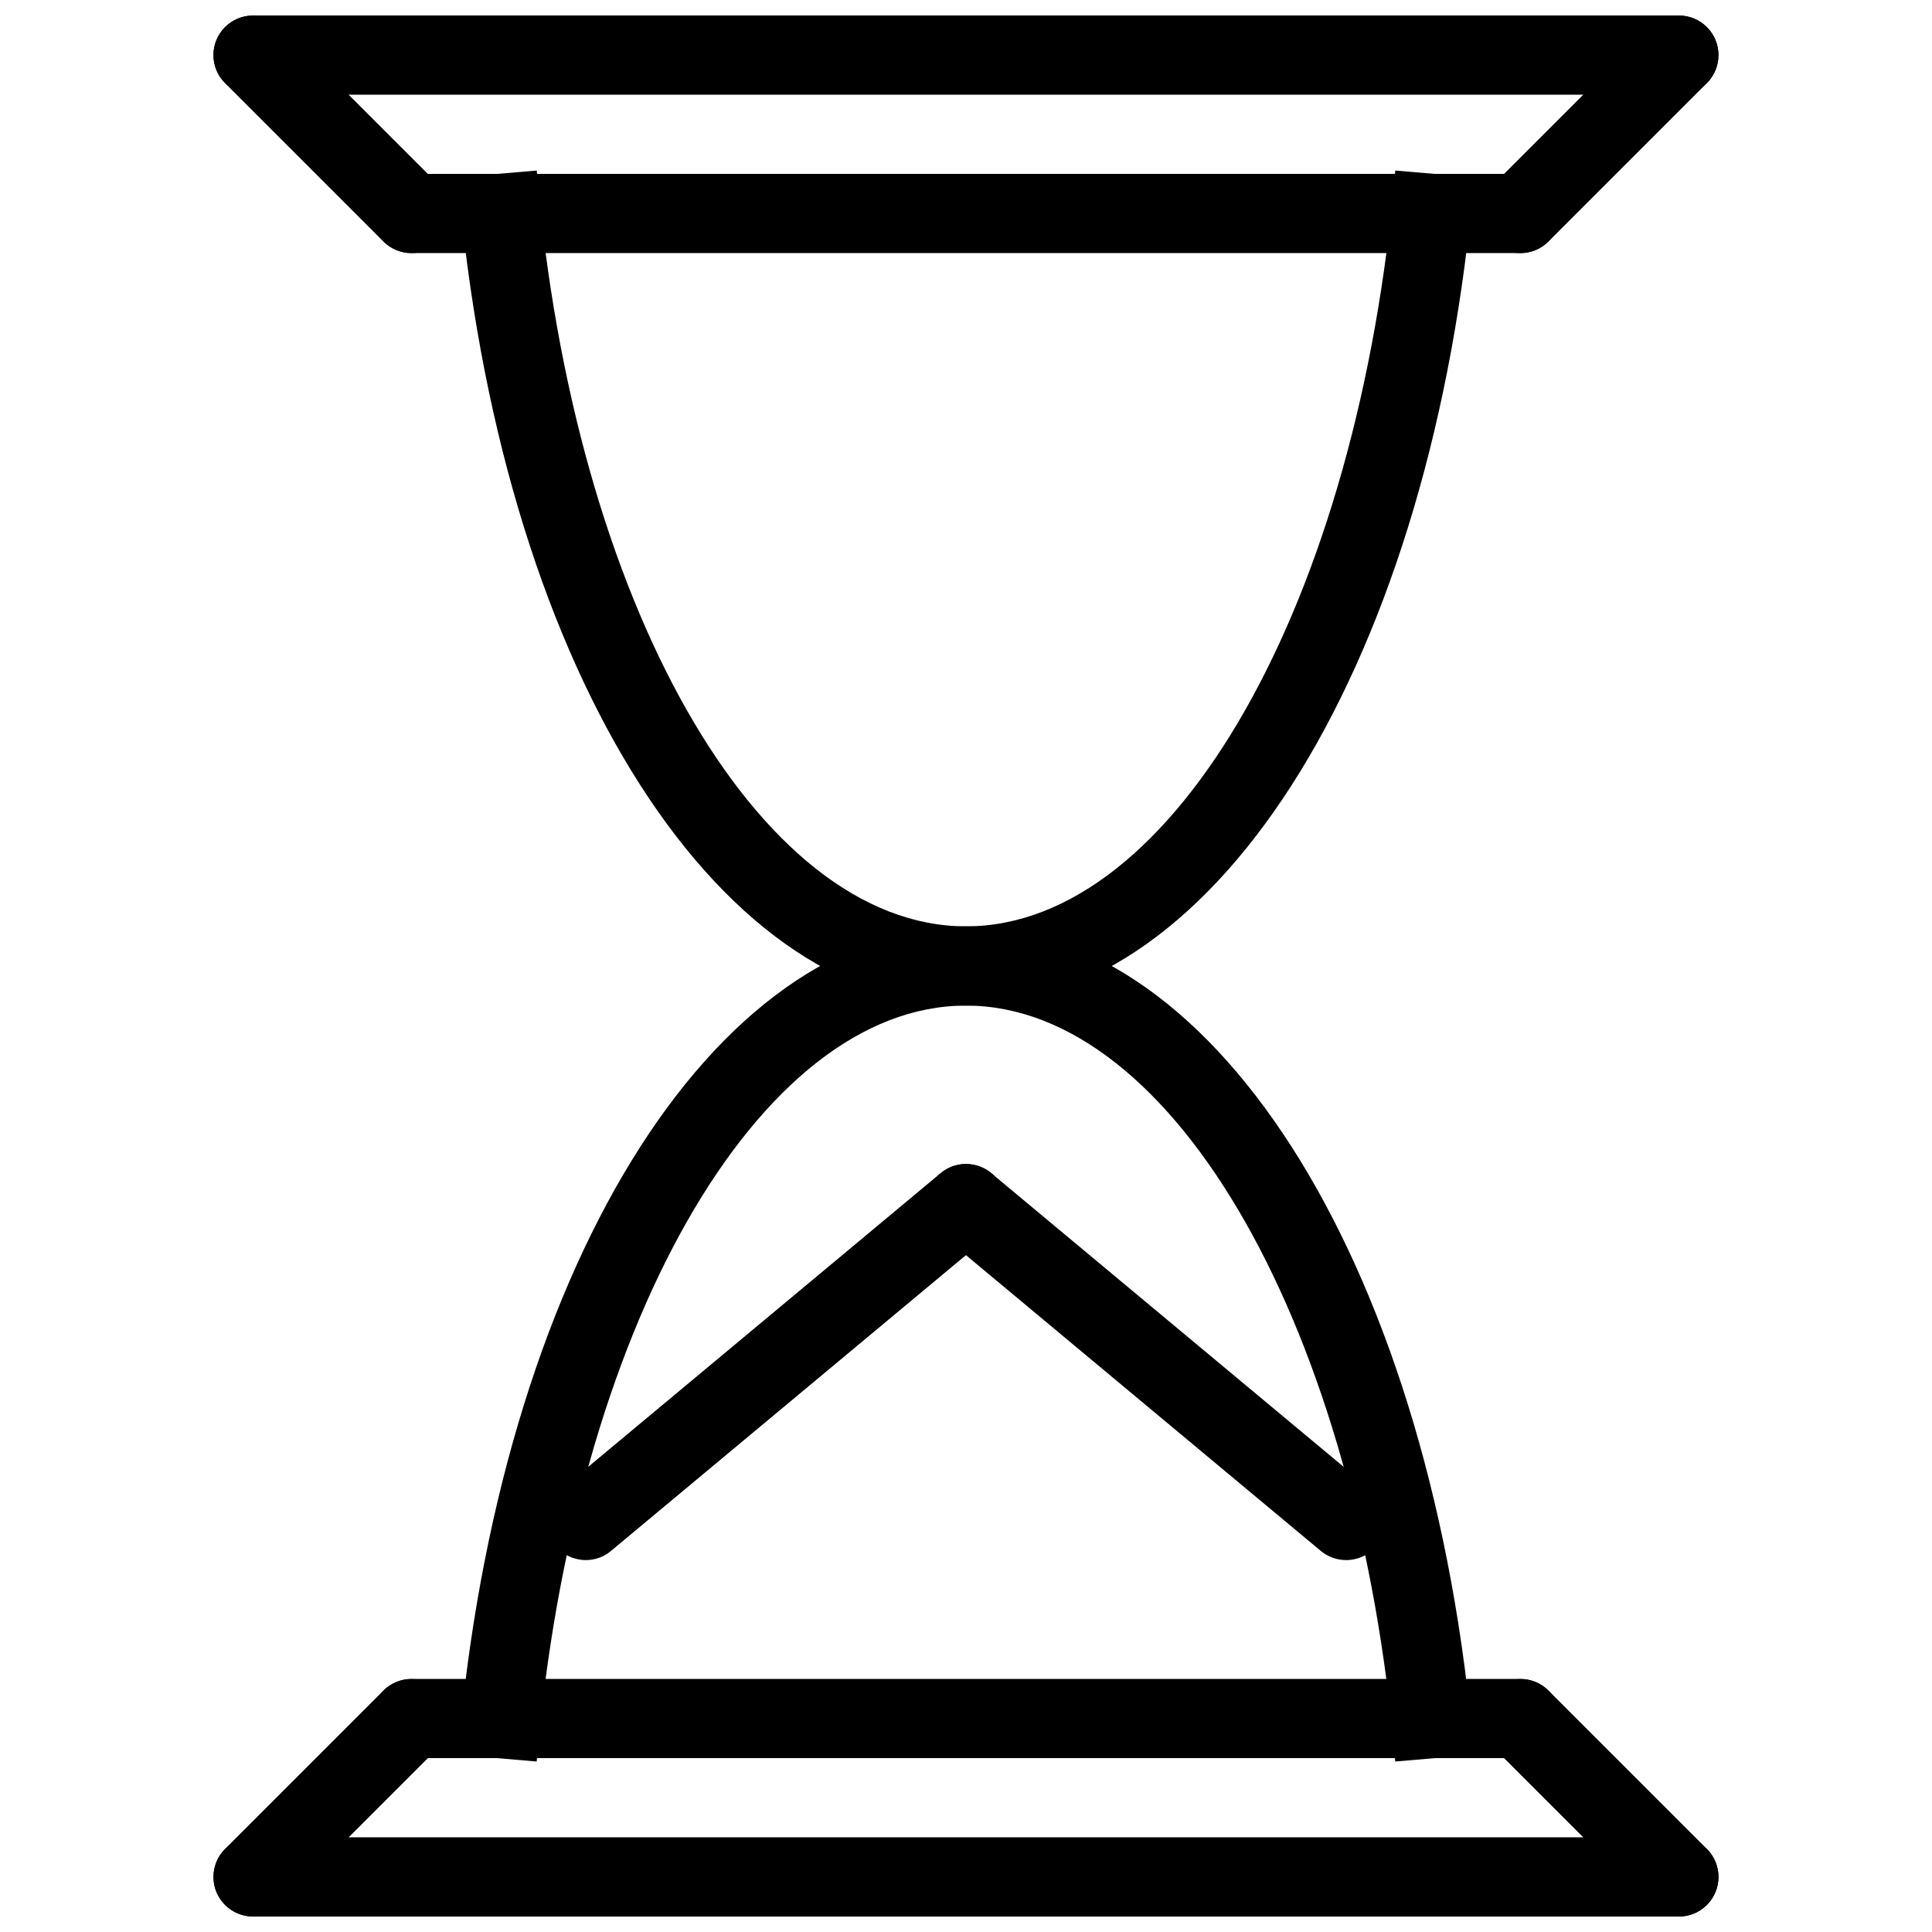
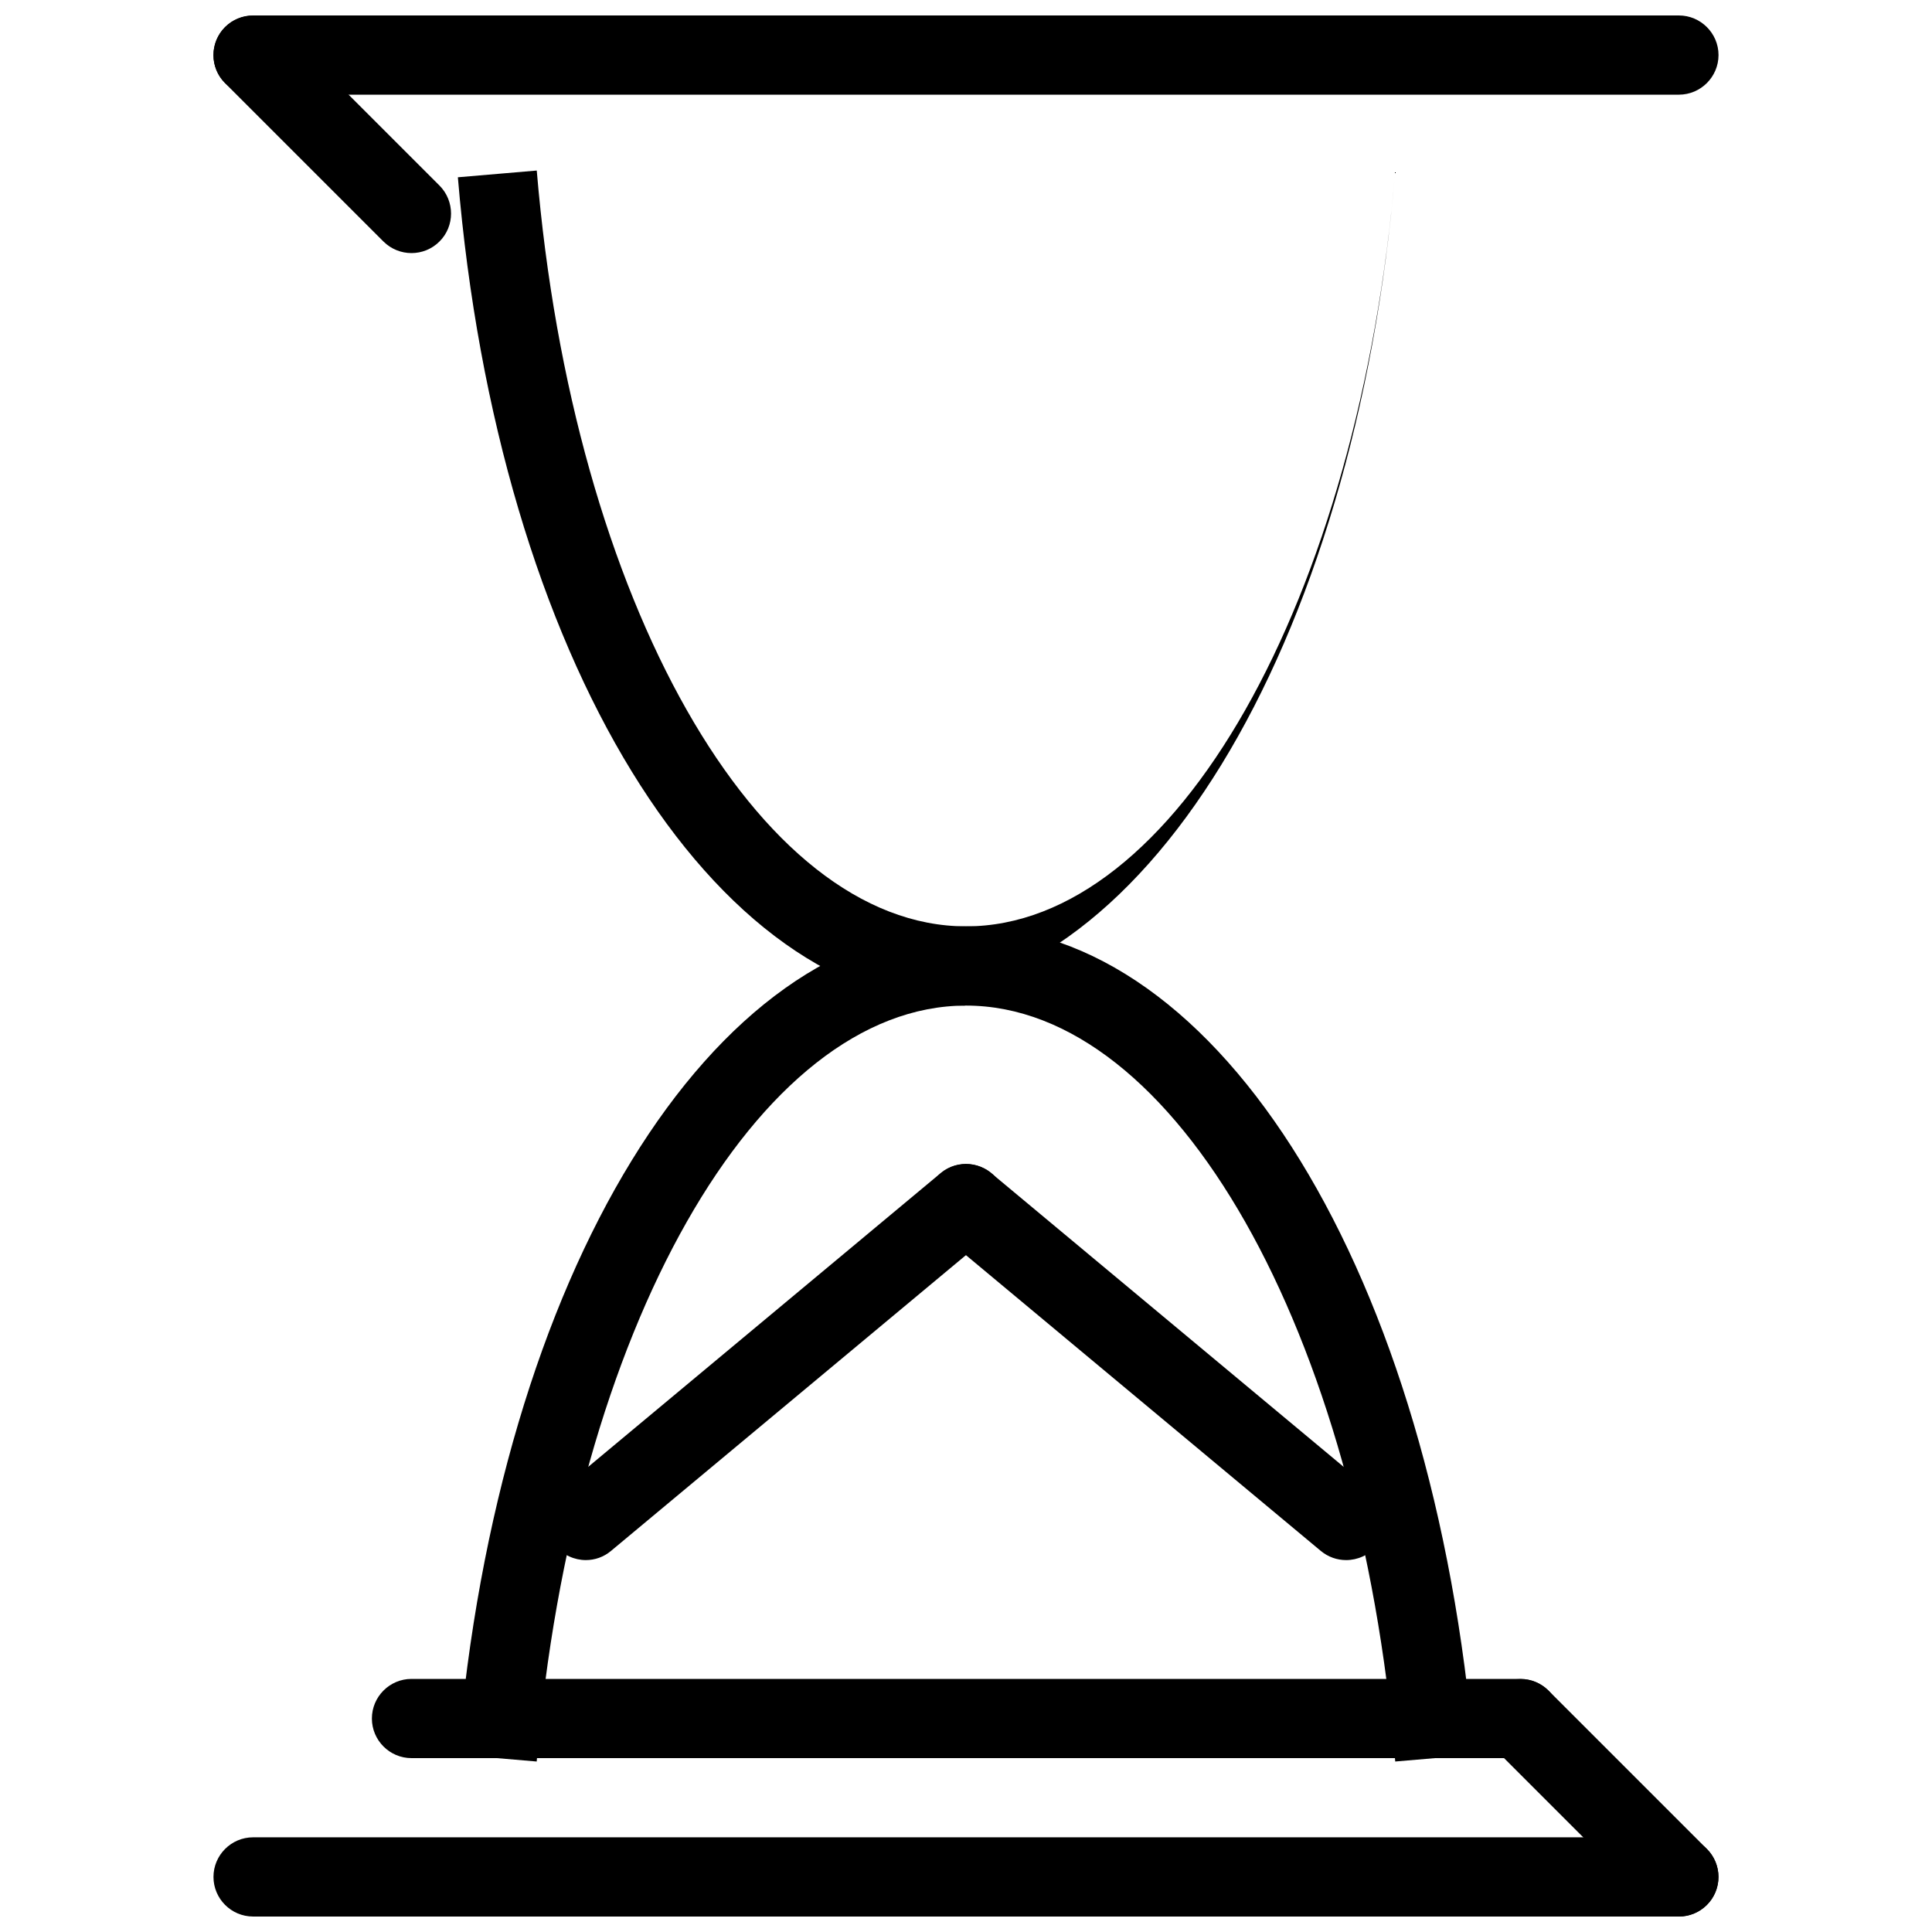
<svg xmlns="http://www.w3.org/2000/svg" width="800px" height="800px" version="1.1" viewBox="144 144 512 512">
  <defs>
    <clipPath id="f">
      <path d="m200 630h400v21.902h-400z" />
    </clipPath>
    <clipPath id="e">
      <path d="m200 588h64v63.902h-64z" />
    </clipPath>
    <clipPath id="d">
      <path d="m536 588h64v63.902h-64z" />
    </clipPath>
    <clipPath id="c">
      <path d="m200 148.09h400v21.906h-400z" />
    </clipPath>
    <clipPath id="b">
      <path d="m200 148.09h64v63.906h-64z" />
    </clipPath>
    <clipPath id="a">
-       <path d="m536 148.09h64v63.906h-64z" />
-     </clipPath>
+       </clipPath>
  </defs>
  <path d="m500.74 557.44c-2.371 0-4.746-0.797-6.719-2.434l-100.74-83.969c-4.449-3.715-5.059-10.328-1.344-14.777 3.738-4.43 10.309-5.059 14.801-1.324l100.76 83.969c4.449 3.695 5.059 10.328 1.324 14.758-2.078 2.477-5.059 3.777-8.082 3.777z" />
  <path d="m299.26 557.44c-3.023 0-6.004-1.324-8.082-3.777-3.715-4.473-3.106-11.062 1.344-14.801l100.76-83.969c4.473-3.758 11.082-3.066 14.801 1.324 3.738 4.449 3.106 11.02-1.344 14.777l-100.76 83.969c-1.973 1.68-4.367 2.477-6.719 2.477z" />
  <g clip-path="url(#f)">
    <path d="m588.93 651.9h-377.86c-5.793 0-10.496-4.723-10.496-10.496s4.703-10.496 10.496-10.496h377.86c5.773 0 10.496 4.723 10.496 10.496s-4.723 10.496-10.496 10.496z" />
  </g>
  <path d="m546.94 609.92h-293.89c-5.793 0-10.496-4.723-10.496-10.496s4.703-10.496 10.496-10.496h293.89c5.773 0 10.496 4.723 10.496 10.496s-4.723 10.496-10.496 10.496z" />
  <g clip-path="url(#e)">
-     <path d="m211.07 651.9c-2.688 0-5.375-1.027-7.43-3.066-4.094-4.051-4.094-10.746 0-14.84l41.984-41.984c4.094-4.051 10.746-4.051 14.84 0 4.094 4.094 4.094 10.789 0 14.84l-41.984 41.984c-2.035 2.035-4.723 3.066-7.41 3.066z" />
-   </g>
+     </g>
  <g clip-path="url(#d)">
    <path d="m588.93 651.9c-2.688 0-5.375-1.027-7.43-3.066l-41.984-41.984c-4.094-4.051-4.094-10.746 0-14.84 4.074-4.051 10.746-4.051 14.84 0l41.984 41.984c4.074 4.094 4.074 10.789 0 14.84-2.035 2.035-4.723 3.066-7.41 3.066z" />
  </g>
  <g clip-path="url(#c)">
    <path d="m588.93 169.09h-377.86c-5.793 0-10.496-4.723-10.496-10.496 0-5.773 4.703-10.496 10.496-10.496h377.86c5.773 0 10.496 4.723 10.496 10.496 0 5.773-4.723 10.496-10.496 10.496z" />
  </g>
-   <path d="m546.94 211.07h-293.89c-5.793 0-10.496-4.723-10.496-10.496 0-5.773 4.703-10.496 10.496-10.496h293.89c5.773 0 10.496 4.723 10.496 10.496 0 5.773-4.723 10.496-10.496 10.496z" />
  <g clip-path="url(#b)">
    <path d="m253.05 211.07c-2.688 0-5.375-1.027-7.43-3.066l-41.984-41.984c-4.094-4.051-4.094-10.746 0-14.84 4.094-4.051 10.746-4.051 14.84 0l41.984 41.984c4.094 4.094 4.094 10.789 0 14.84-2.035 2.035-4.723 3.066-7.41 3.066z" />
  </g>
  <g clip-path="url(#a)">
    <path d="m546.94 211.07c-2.688 0-5.375-1.027-7.43-3.066-4.094-4.051-4.094-10.746 0-14.84l41.984-41.984c4.074-4.051 10.746-4.051 14.84 0 4.074 4.094 4.074 10.789 0 14.84l-41.984 41.984c-2.035 2.035-4.723 3.066-7.41 3.066z" />
  </g>
  <path d="m513.75 610.82c-9.594-114.18-58.484-200.33-113.76-200.33-55.273 0-104.16 86.152-113.76 200.33l-20.906-1.785c10.664-127.21 67.301-219.54 134.66-219.54 67.363 0 124 92.324 134.66 219.54z" />
-   <path d="m400 410.5c-67.363 0-124-92.324-134.66-219.52l20.906-1.785c9.574 114.16 58.484 200.3 113.76 200.3 55.25 0 104.16-86.152 113.76-200.3l20.906 1.785c-10.684 127.19-67.32 219.52-134.66 219.52z" />
+   <path d="m400 410.5c-67.363 0-124-92.324-134.66-219.52l20.906-1.785c9.574 114.16 58.484 200.3 113.76 200.3 55.25 0 104.16-86.152 113.76-200.3c-10.684 127.19-67.32 219.52-134.66 219.52z" />
</svg>